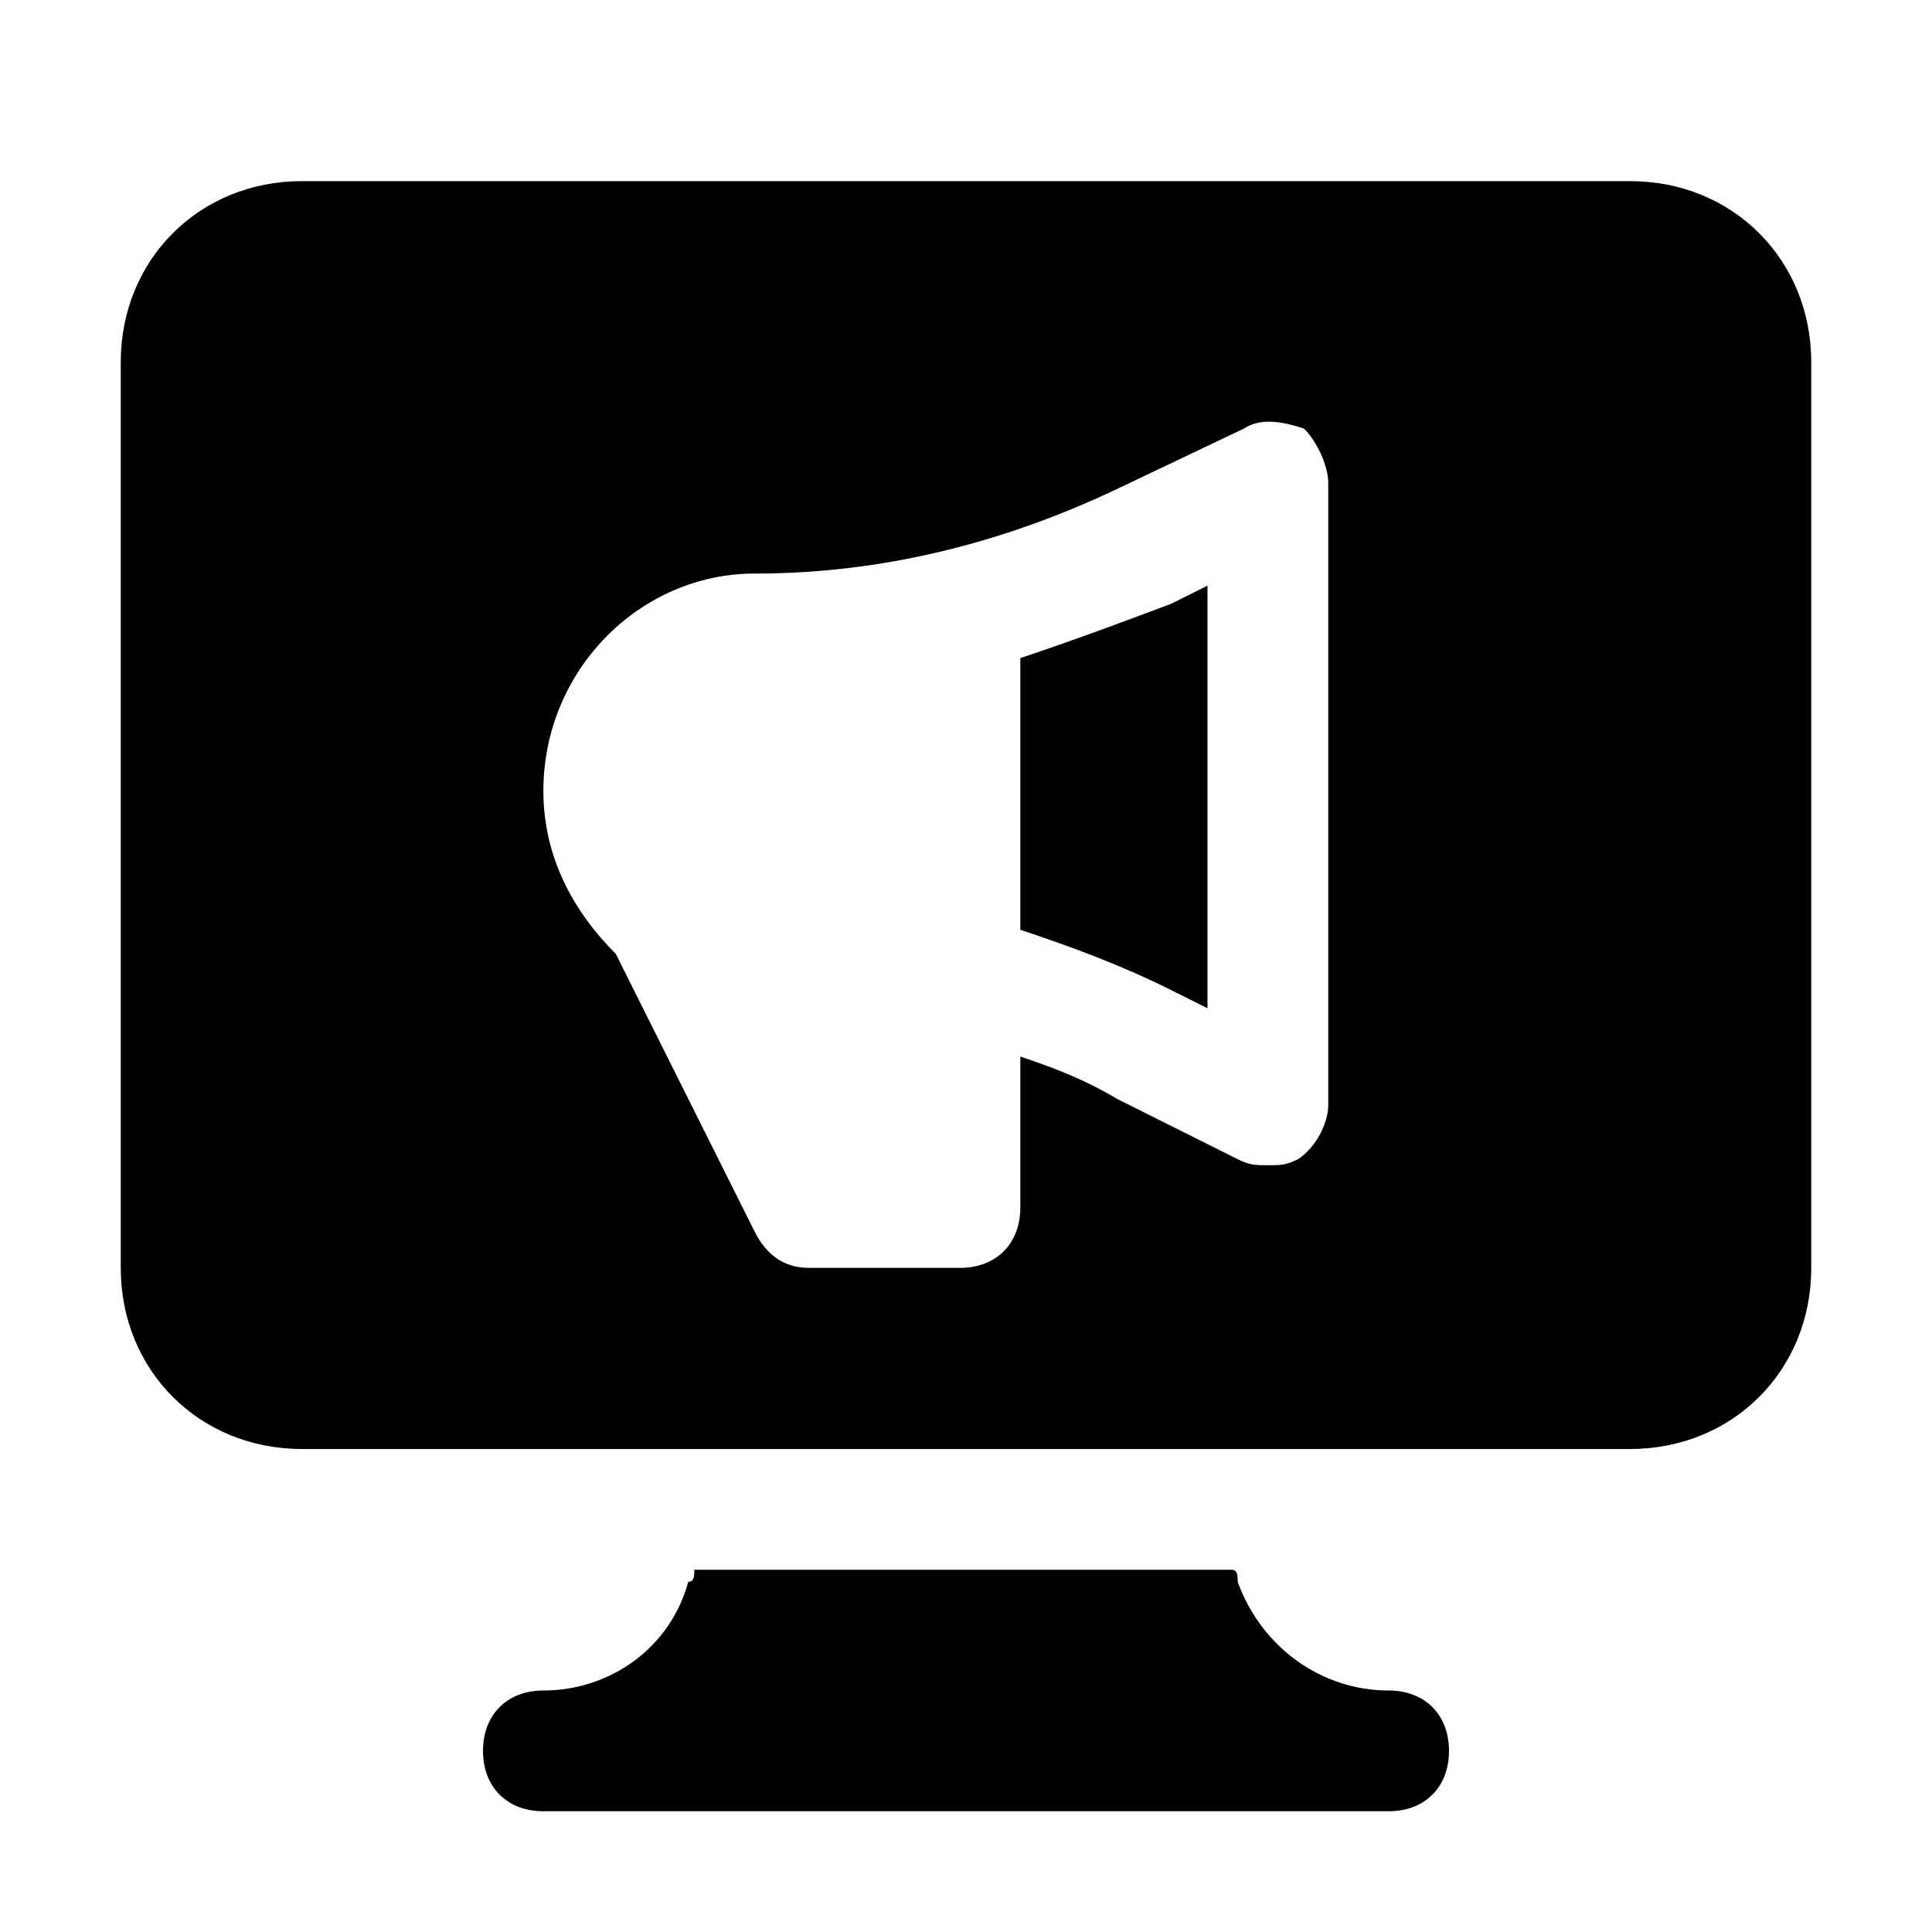
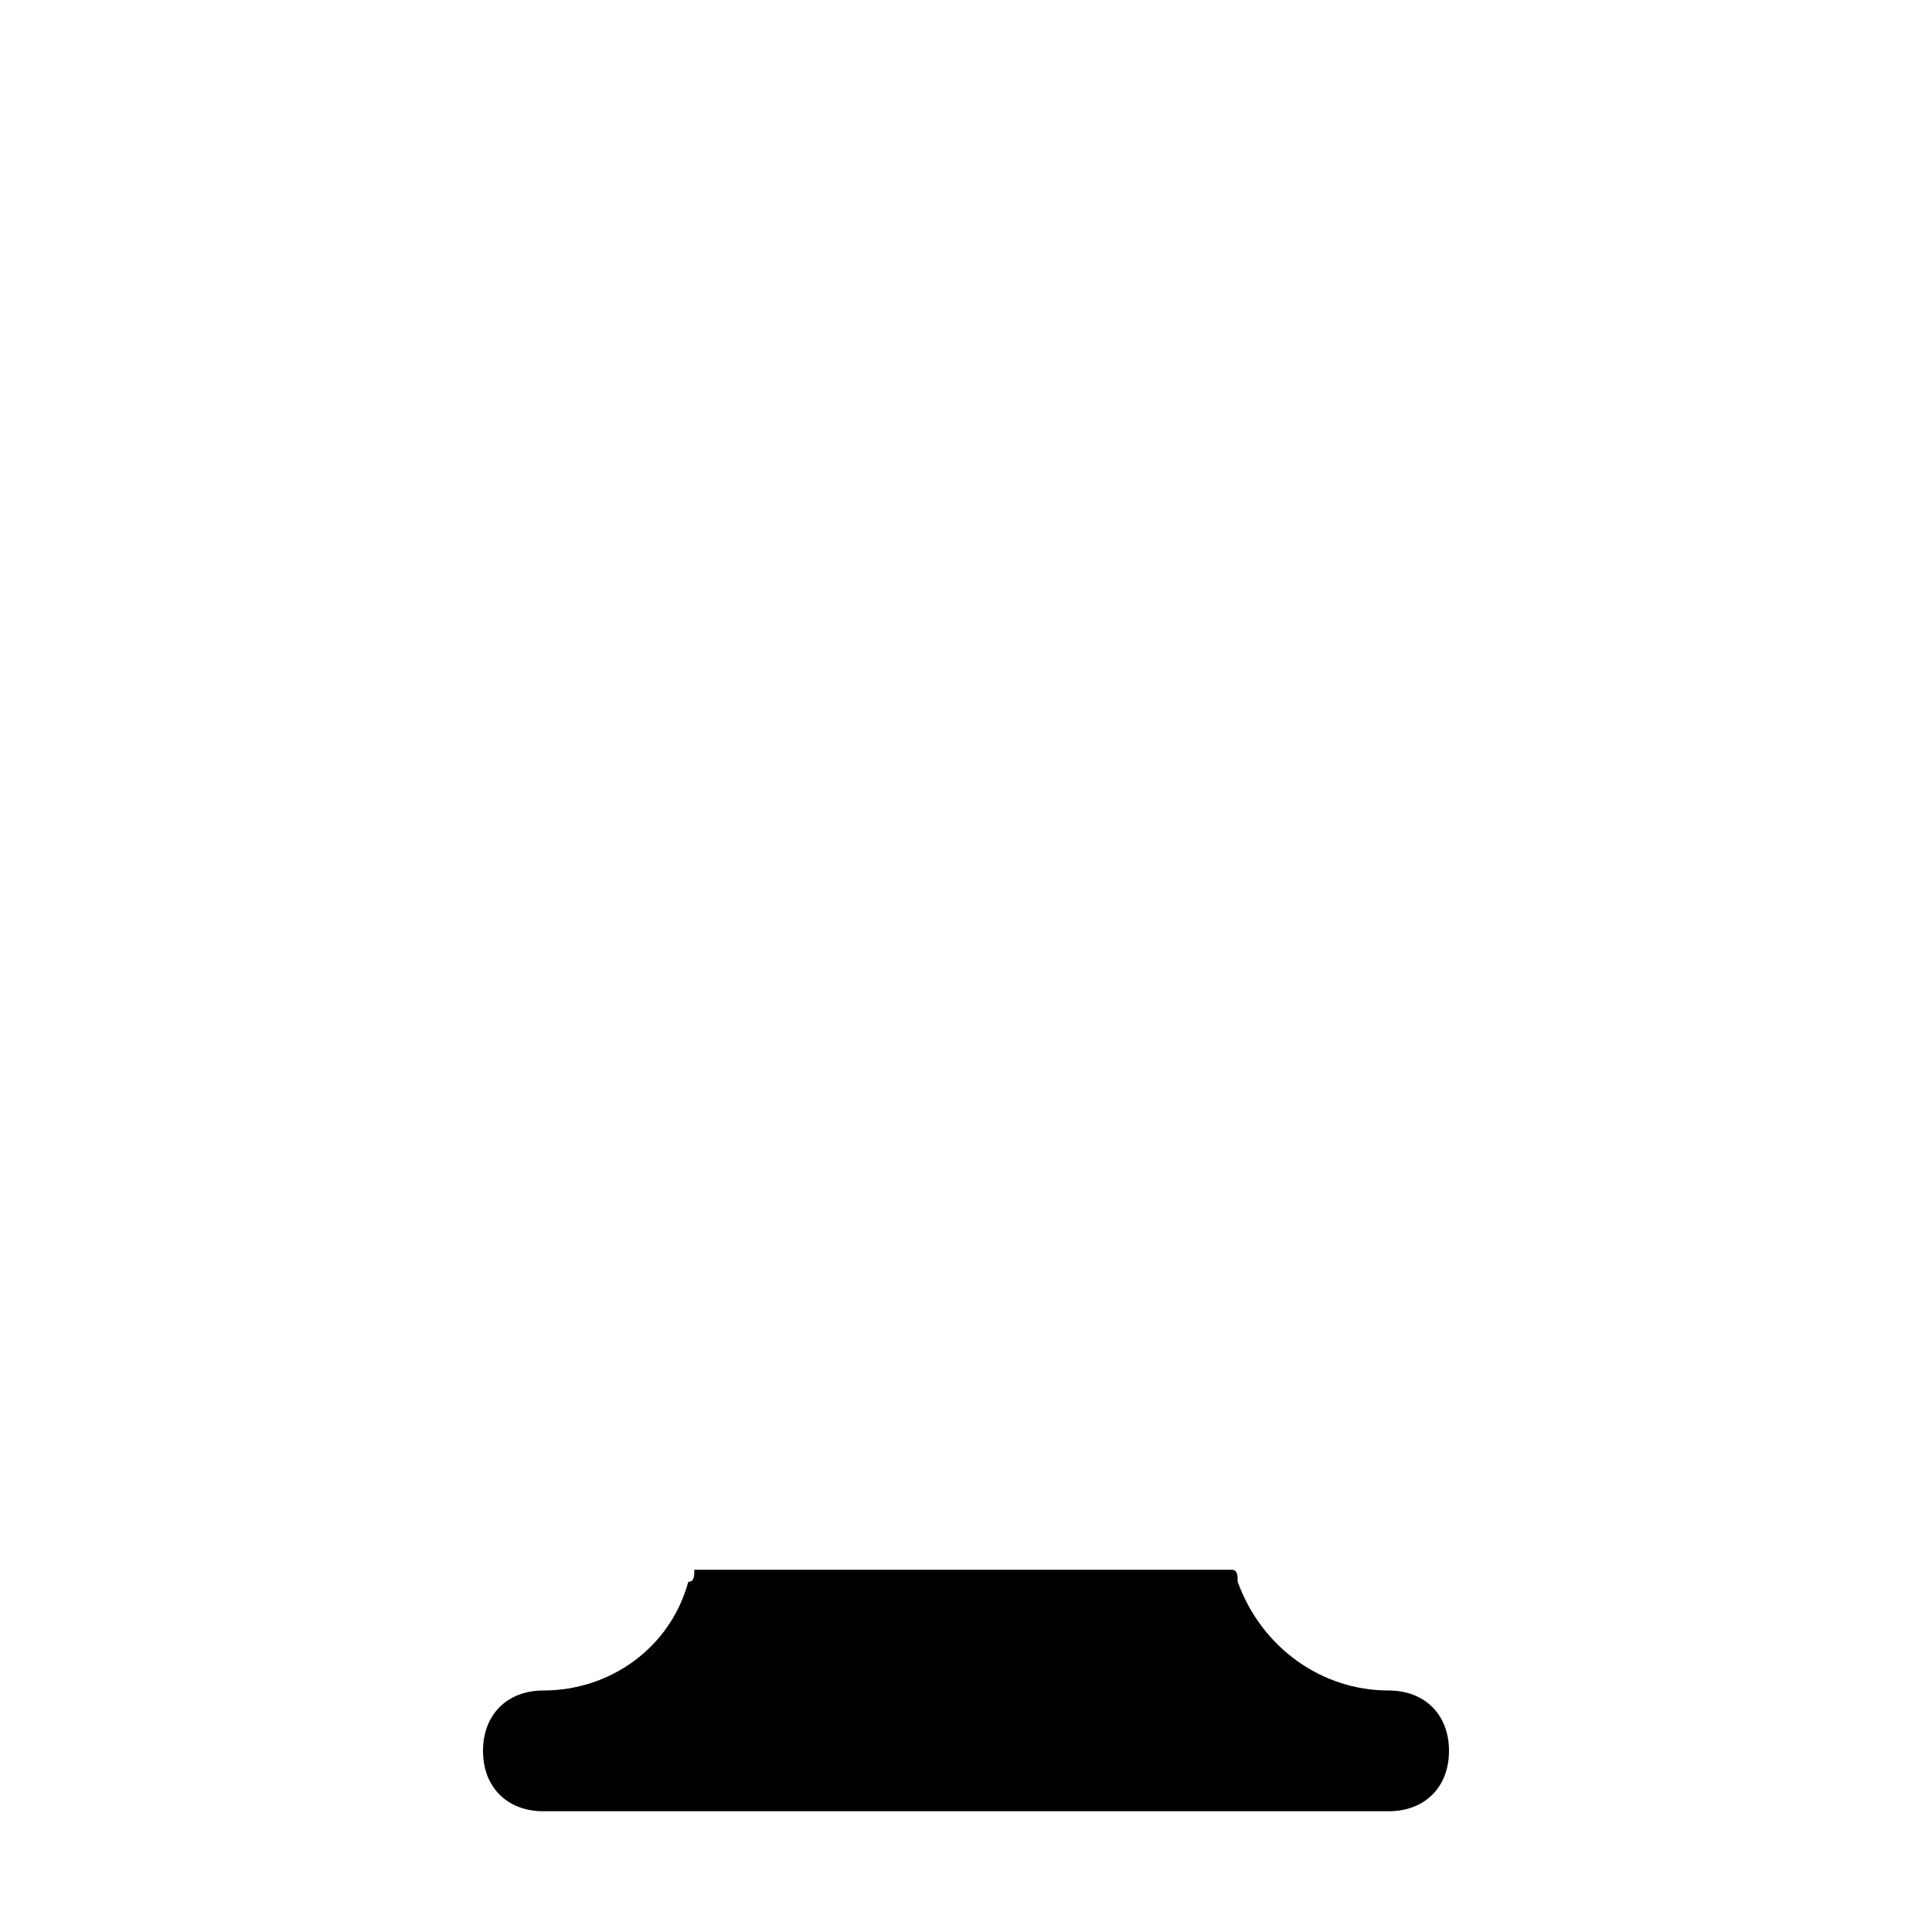
<svg xmlns="http://www.w3.org/2000/svg" fill="#000000" height="800px" width="800px" version="1.1" id="Icons" viewBox="0 0 32 32" xml:space="preserve">
  <path d="M23,28L23,28c-1.1,0-2.1-0.7-2.5-1.8c0-0.1,0-0.2-0.1-0.2h-8.9c0,0.1,0,0.2-0.1,0.2C11.1,27.3,10.1,28,9,28h0  c-0.6,0-1,0.4-1,1s0.4,1,1,1h14c0.6,0,1-0.4,1-1S23.6,28,23,28z" />
  <g>
-     <path d="M16.9,10.9v4.5c0.9,0.3,1.7,0.6,2.5,1l0.6,0.3v-7l-0.6,0.3C18.6,10.3,17.8,10.6,16.9,10.9z" />
-     <path d="M27,3H5C3.3,3,2,4.3,2,6v15c0,1.7,1.3,3,3,3h6.9h8.1H27c1.7,0,3-1.3,3-3V6C30,4.3,28.7,3,27,3z M22,18.3   c0,0.3-0.2,0.7-0.5,0.9c-0.2,0.1-0.3,0.1-0.5,0.1c-0.2,0-0.3,0-0.5-0.1l-2-1c-0.5-0.3-1-0.5-1.6-0.7V20c0,0.6-0.4,1-1,1h-2.5   c-0.4,0-0.7-0.2-0.9-0.6l-2.3-4.6C9.5,15.1,9,14.2,9,13.1c0-2,1.6-3.6,3.5-3.6c2.1,0,4.1-0.5,6-1.4l2.1-1c0.3-0.2,0.7-0.1,1,0   C21.8,7.3,22,7.7,22,8V18.3z" />
-   </g>
+     </g>
</svg>